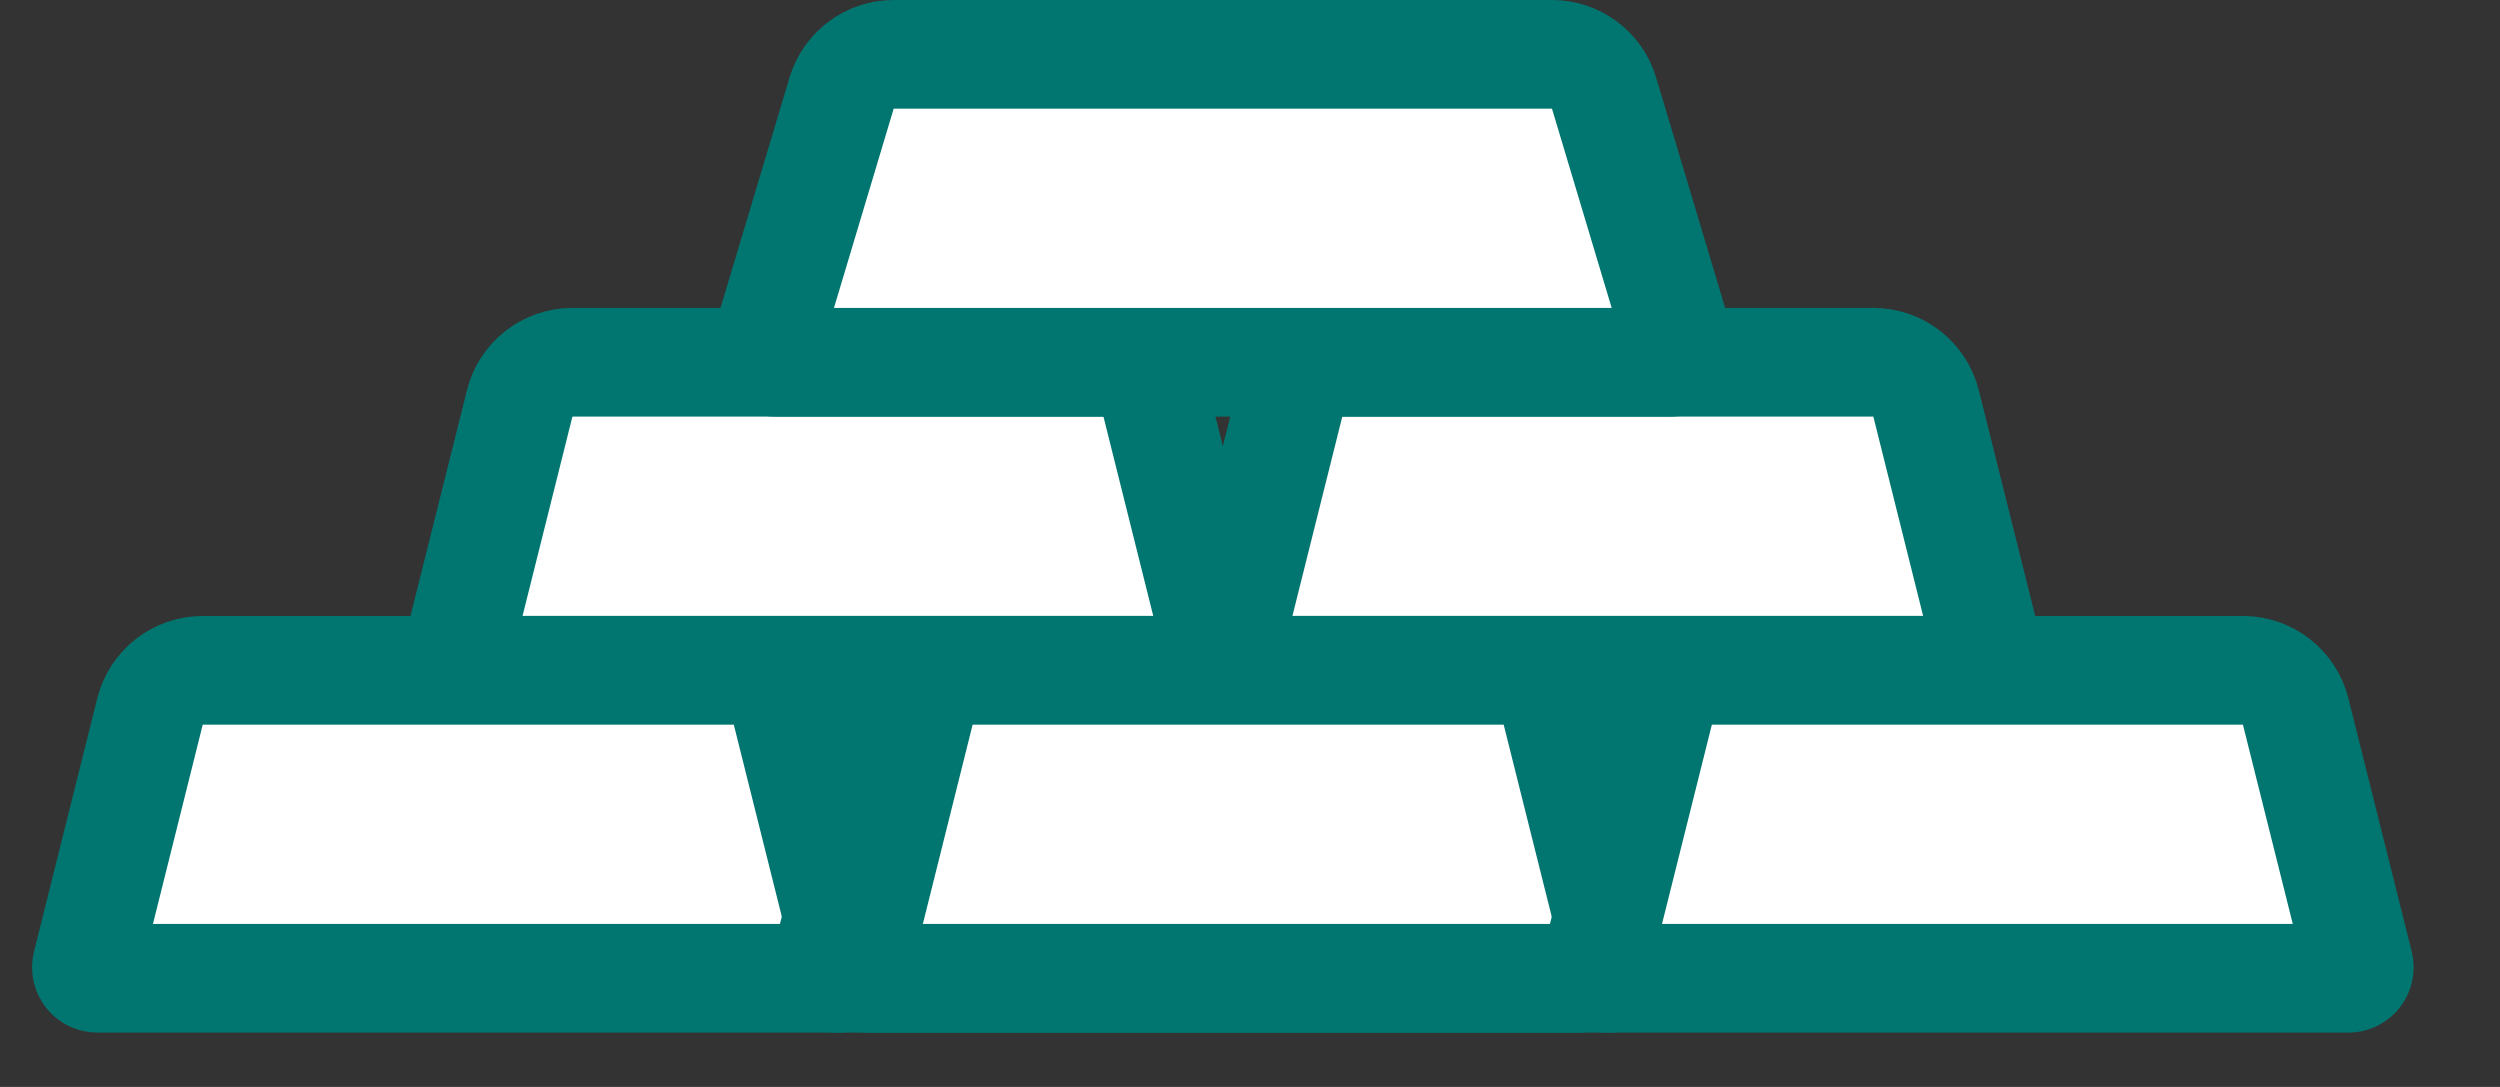
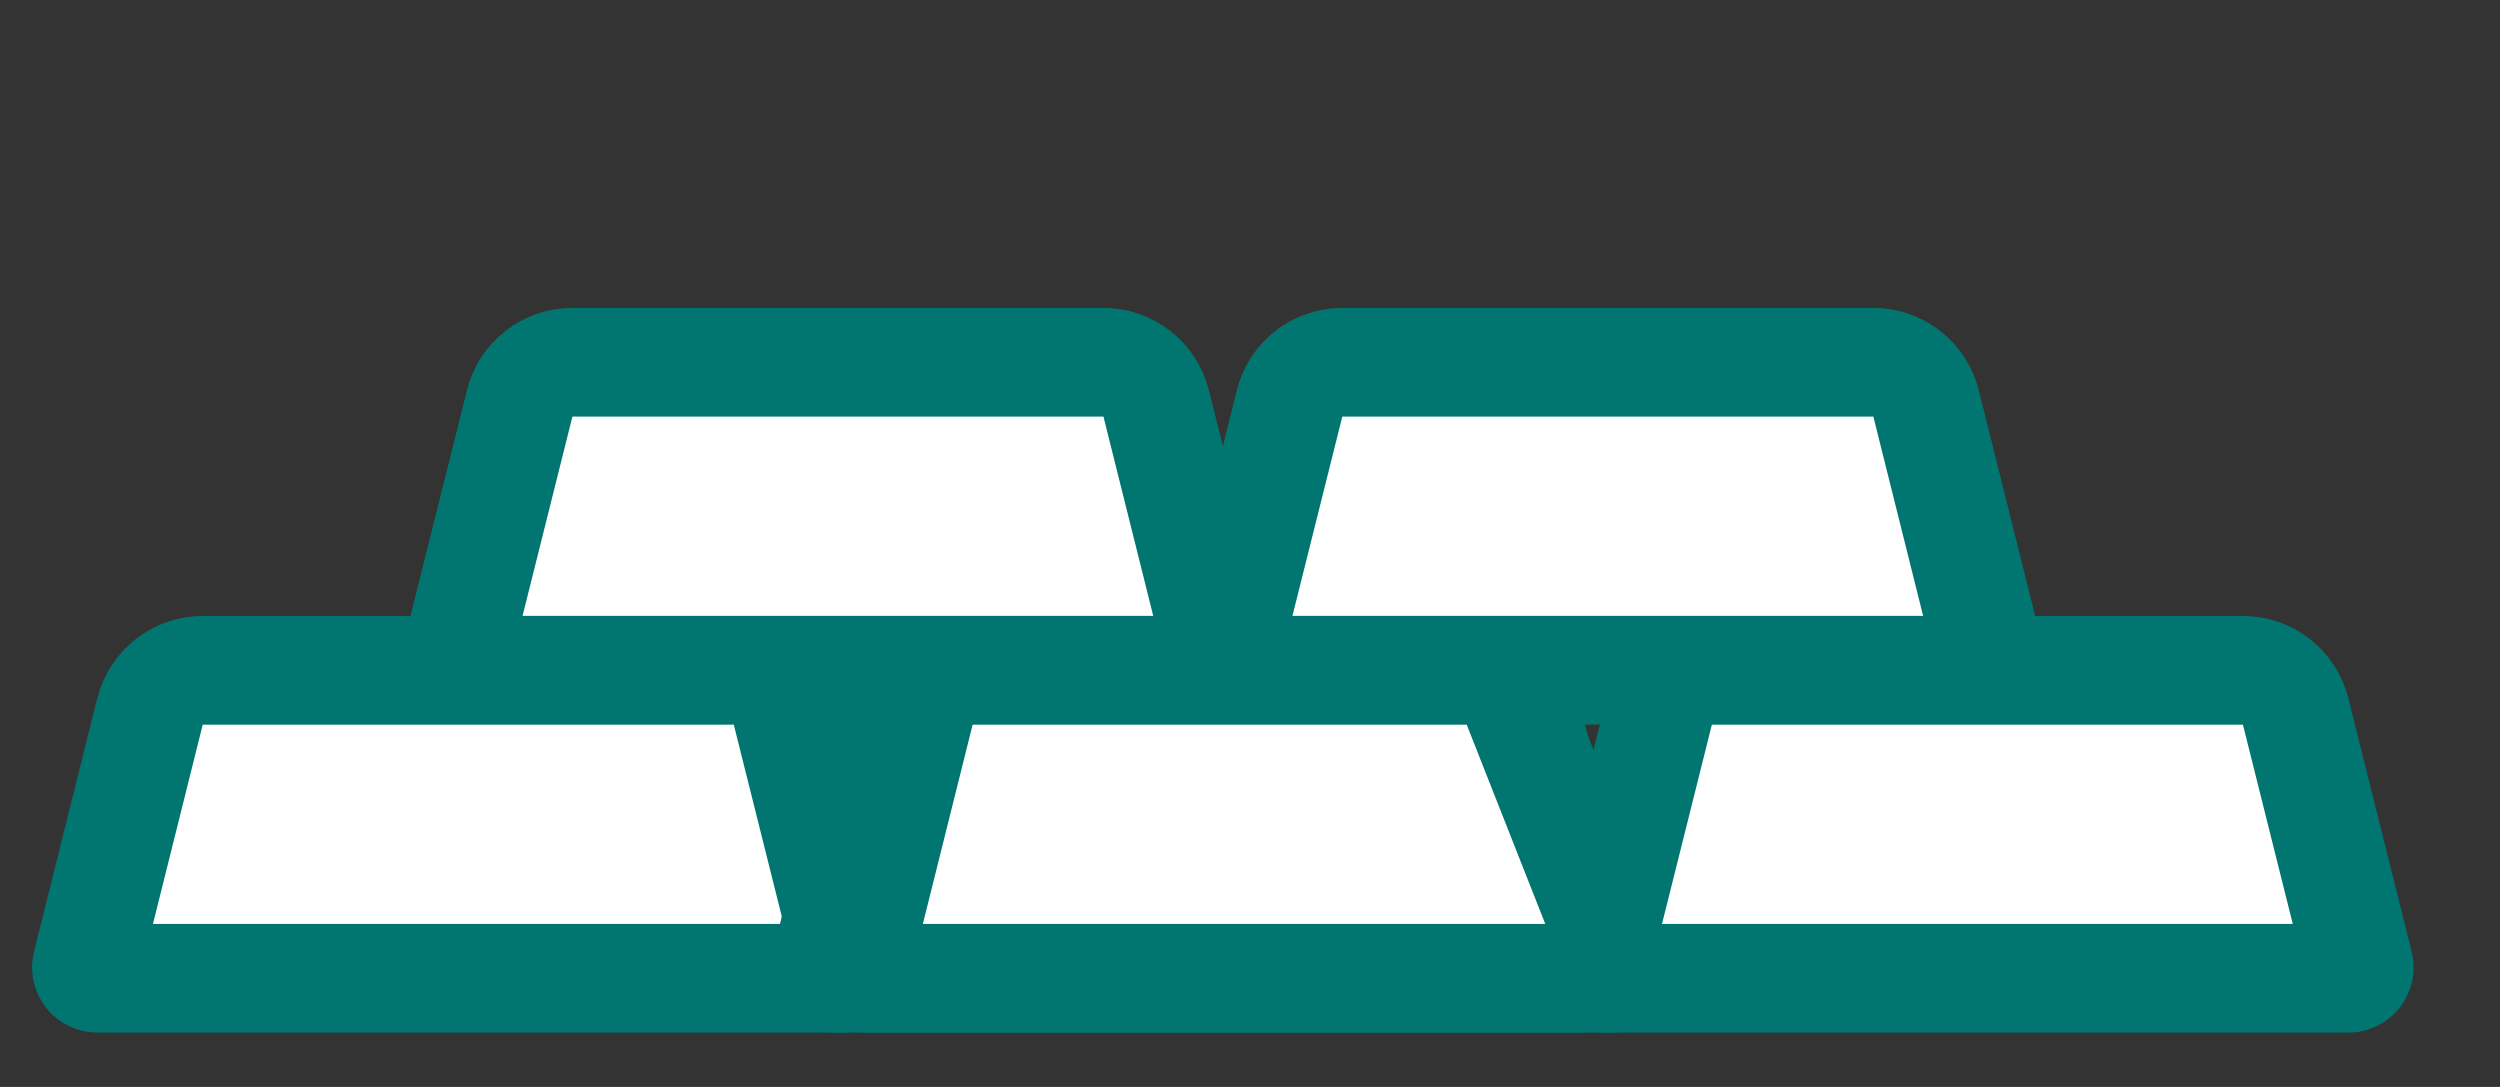
<svg xmlns="http://www.w3.org/2000/svg" width="23" height="10" viewBox="0 0 23 10" fill="none">
  <rect x="0" y="0" width="23" height="10" fill="#333333" stroke="none" />
  <path d="M4.781 3.712C4.836 3.489 5.036 3.333 5.266 3.333H10.152C10.381 3.333 10.581 3.489 10.637 3.712L11.219 6.042C11.235 6.105 11.187 6.166 11.122 6.166H4.295C4.23 6.166 4.182 6.105 4.198 6.042L4.781 3.712Z" fill="white" stroke="#017670" />
  <path d="M1.38 6.546C1.436 6.323 1.636 6.167 1.865 6.167H6.751C6.981 6.167 7.181 6.323 7.236 6.546L7.819 8.876C7.835 8.939 7.787 9 7.722 9H0.895C0.83 9 0.782 8.939 0.798 8.876L1.38 6.546Z" fill="white" stroke="#017670" />
  <path d="M8.18 6.546C8.236 6.323 8.436 6.167 8.665 6.167H13.551C13.78 6.167 13.98 6.323 14.036 6.546L14.619 8.876C14.634 8.939 14.587 9 14.522 9H7.694C7.629 9 7.582 8.939 7.597 8.876L8.18 6.546Z" fill="white" stroke="#017670" />
  <path d="M11.864 3.712C11.919 3.489 12.119 3.333 12.349 3.333H17.235C17.464 3.333 17.664 3.489 17.72 3.712L18.302 6.042C18.318 6.105 18.27 6.166 18.205 6.166H11.378C11.313 6.166 11.265 6.105 11.281 6.042L11.864 3.712Z" fill="white" stroke="#017670" />
-   <path d="M8.463 6.546C8.519 6.323 8.719 6.167 8.948 6.167H13.834C14.064 6.167 14.264 6.323 14.319 6.546L14.902 8.876C14.918 8.939 14.87 9 14.805 9H7.978C7.913 9 7.865 8.939 7.881 8.876L8.463 6.546Z" fill="white" stroke="#017670" />
+   <path d="M8.463 6.546C8.519 6.323 8.719 6.167 8.948 6.167H13.834L14.902 8.876C14.918 8.939 14.87 9 14.805 9H7.978C7.913 9 7.865 8.939 7.881 8.876L8.463 6.546Z" fill="white" stroke="#017670" />
  <path d="M15.264 6.546C15.32 6.323 15.52 6.167 15.749 6.167H20.635C20.864 6.167 21.064 6.323 21.12 6.546L21.703 8.876C21.718 8.939 21.671 9 21.606 9H14.778C14.713 9 14.666 8.939 14.681 8.876L15.264 6.546Z" fill="white" stroke="#017670" />
-   <path d="M7.743 0.856C7.807 0.645 8.001 0.5 8.222 0.5H14.278C14.499 0.5 14.694 0.645 14.757 0.856L15.461 3.205C15.481 3.269 15.433 3.333 15.366 3.333H7.134C7.067 3.333 7.019 3.269 7.039 3.205L7.743 0.856Z" fill="white" stroke="#017670" />
</svg>